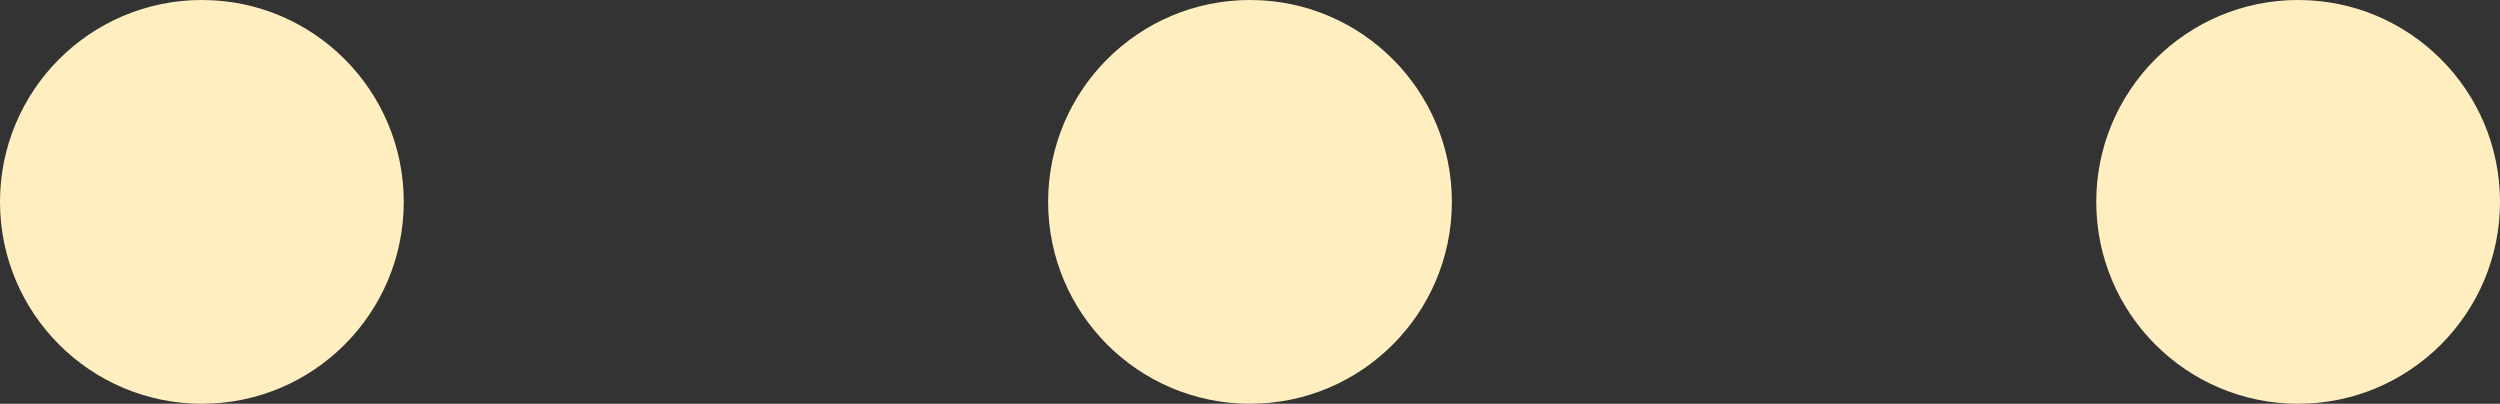
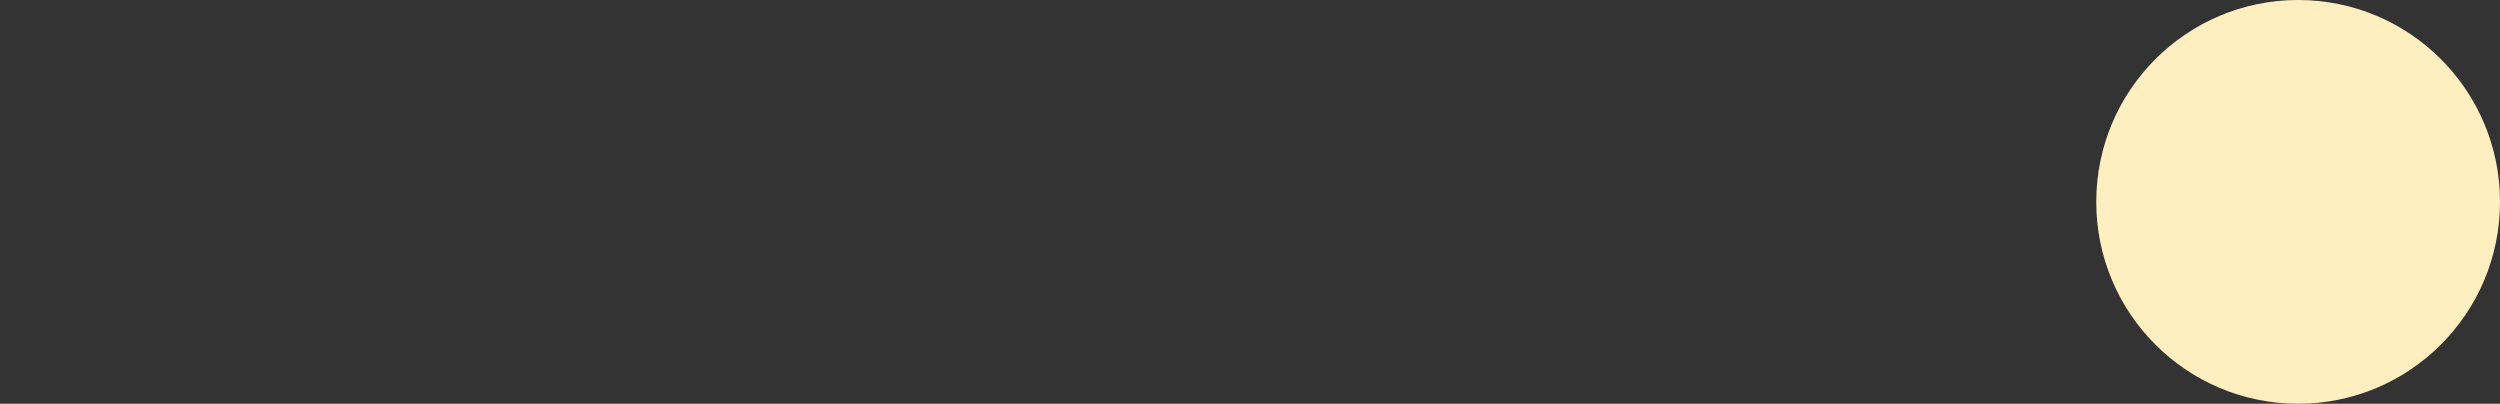
<svg xmlns="http://www.w3.org/2000/svg" viewBox="0 0 61.92 10">
  <rect x="0" y="0" width="61.92" height="10" fill="#333333" stroke="none" />
  <defs>
    <style>.cls-1{fill:#ffeebf}</style>
  </defs>
  <g id="圖層_2" data-name="圖層 2">
    <g id="黃色背景">
-       <circle class="cls-1" cx="5" cy="5" r="5" />
-       <circle class="cls-1" cx="30.96" cy="5" r="5" />
      <circle class="cls-1" cx="56.92" cy="5" r="5" />
    </g>
  </g>
</svg>